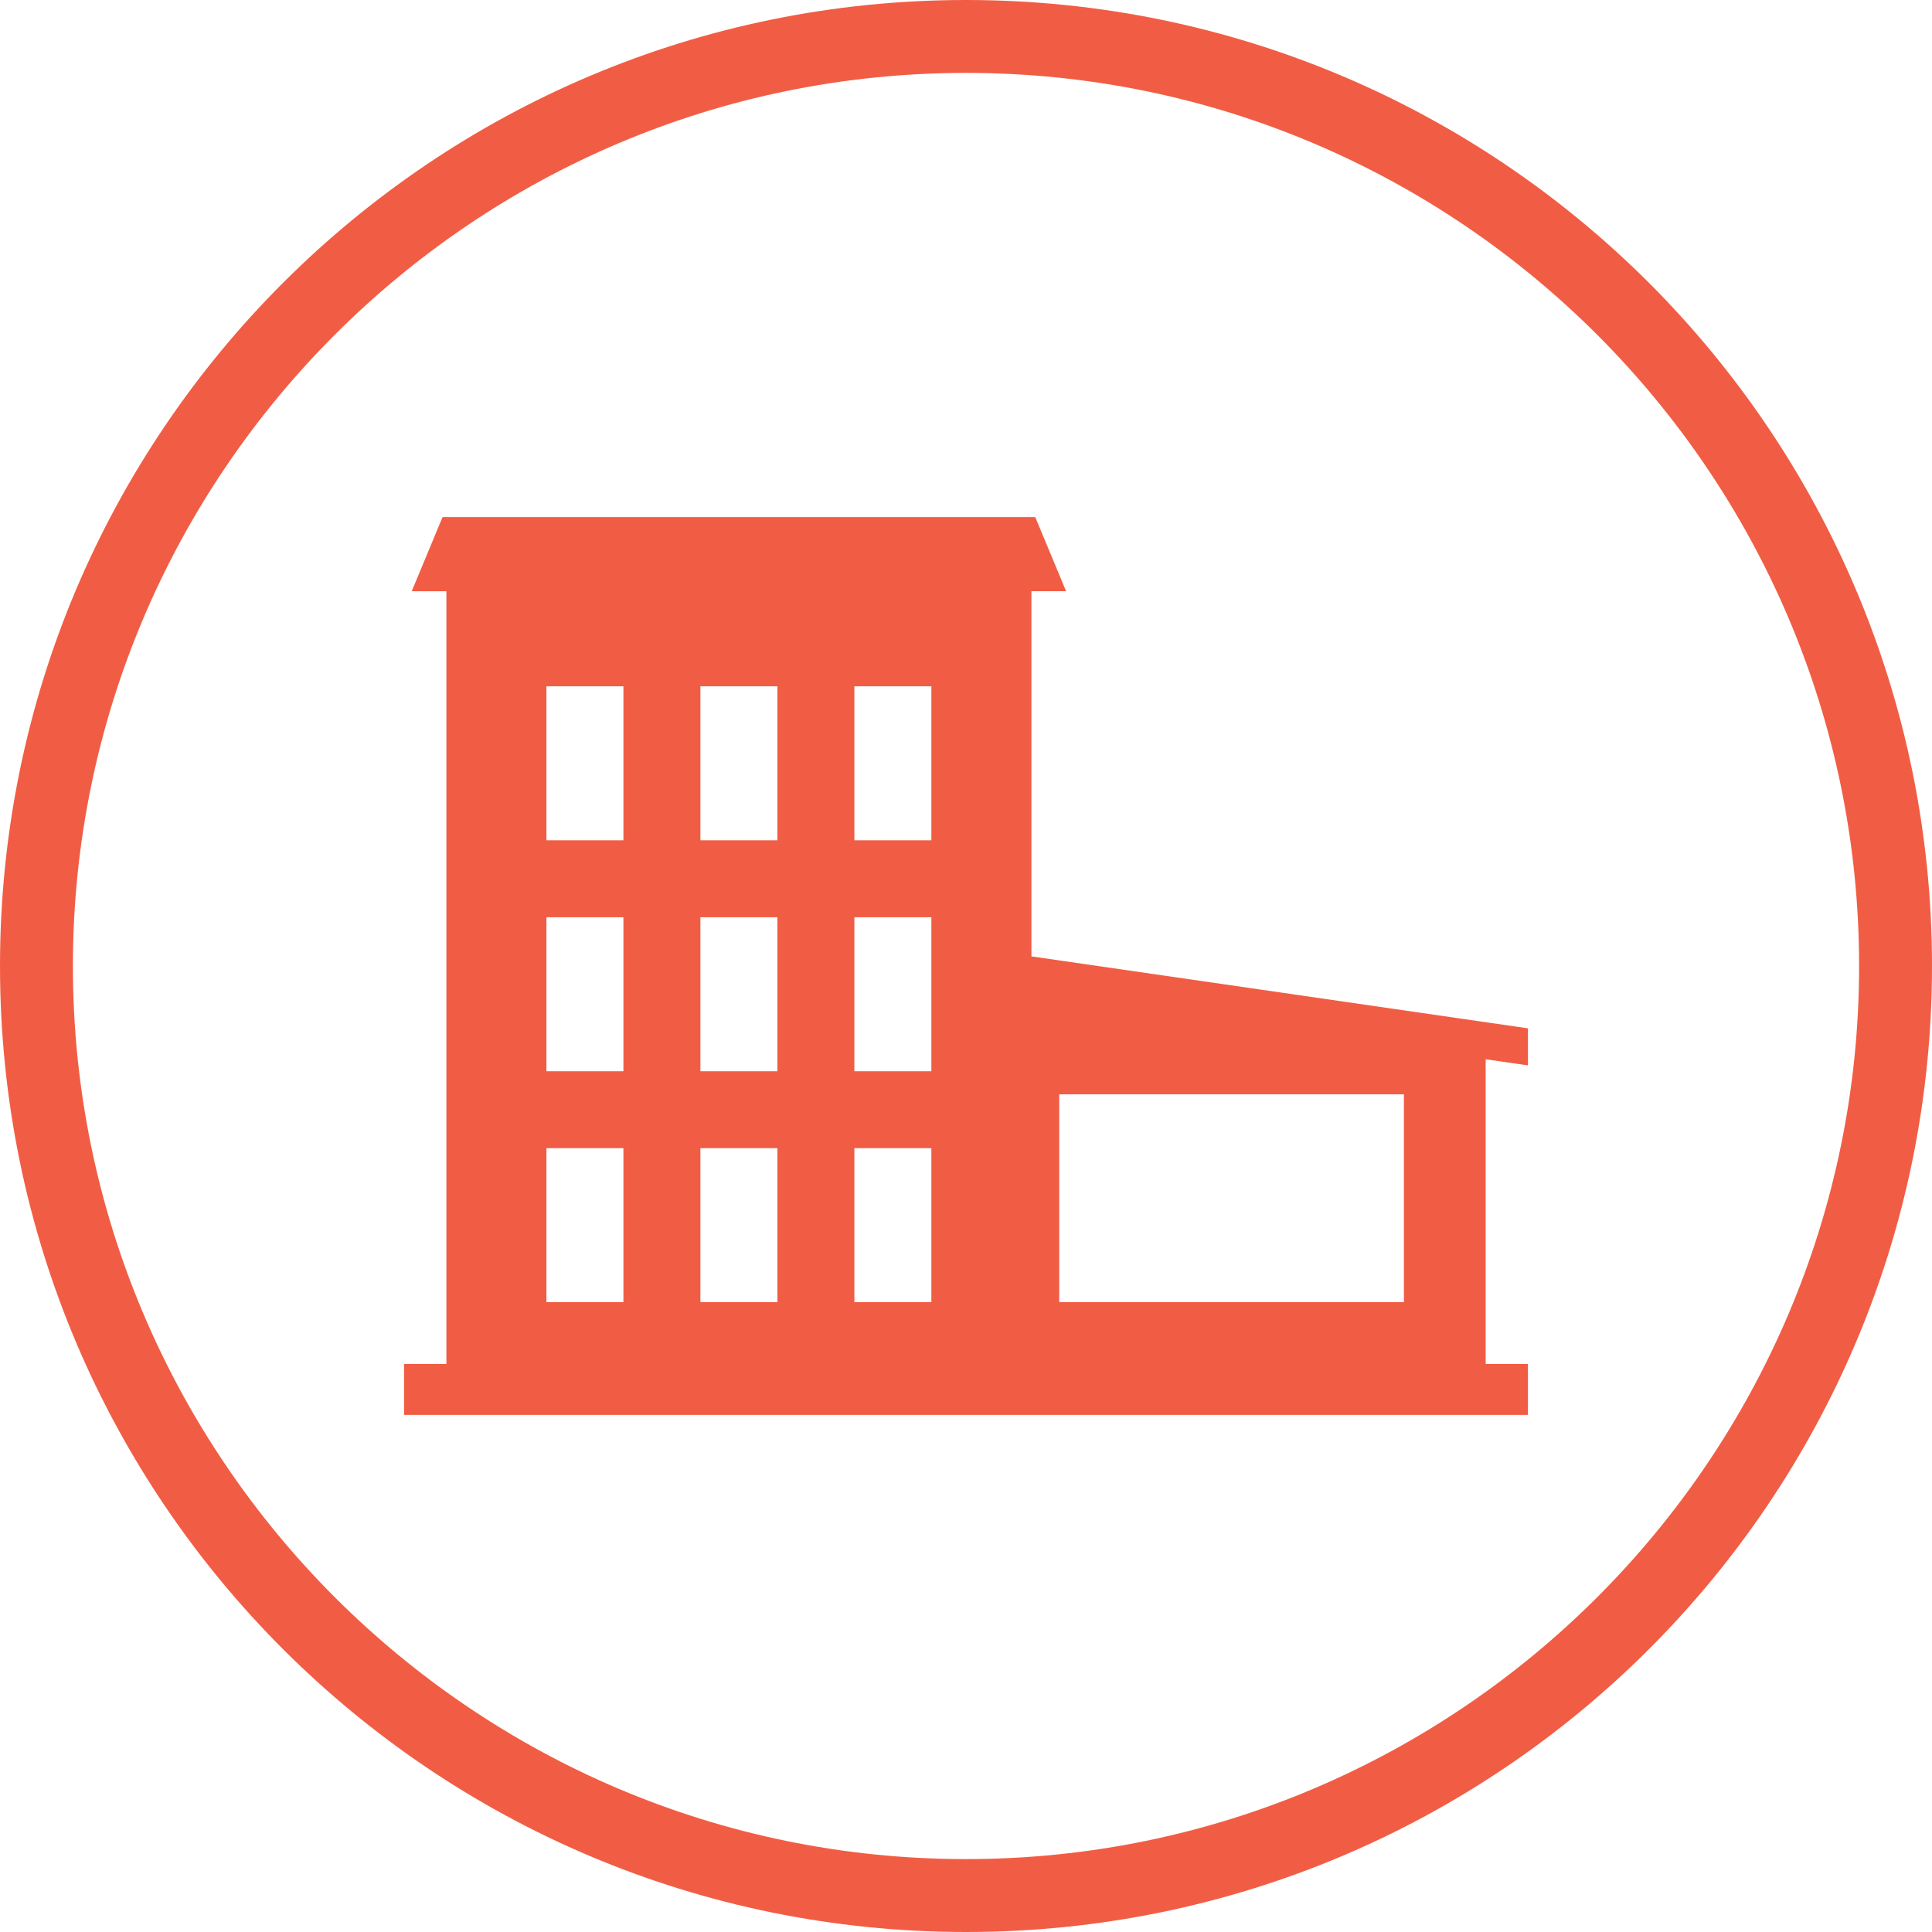
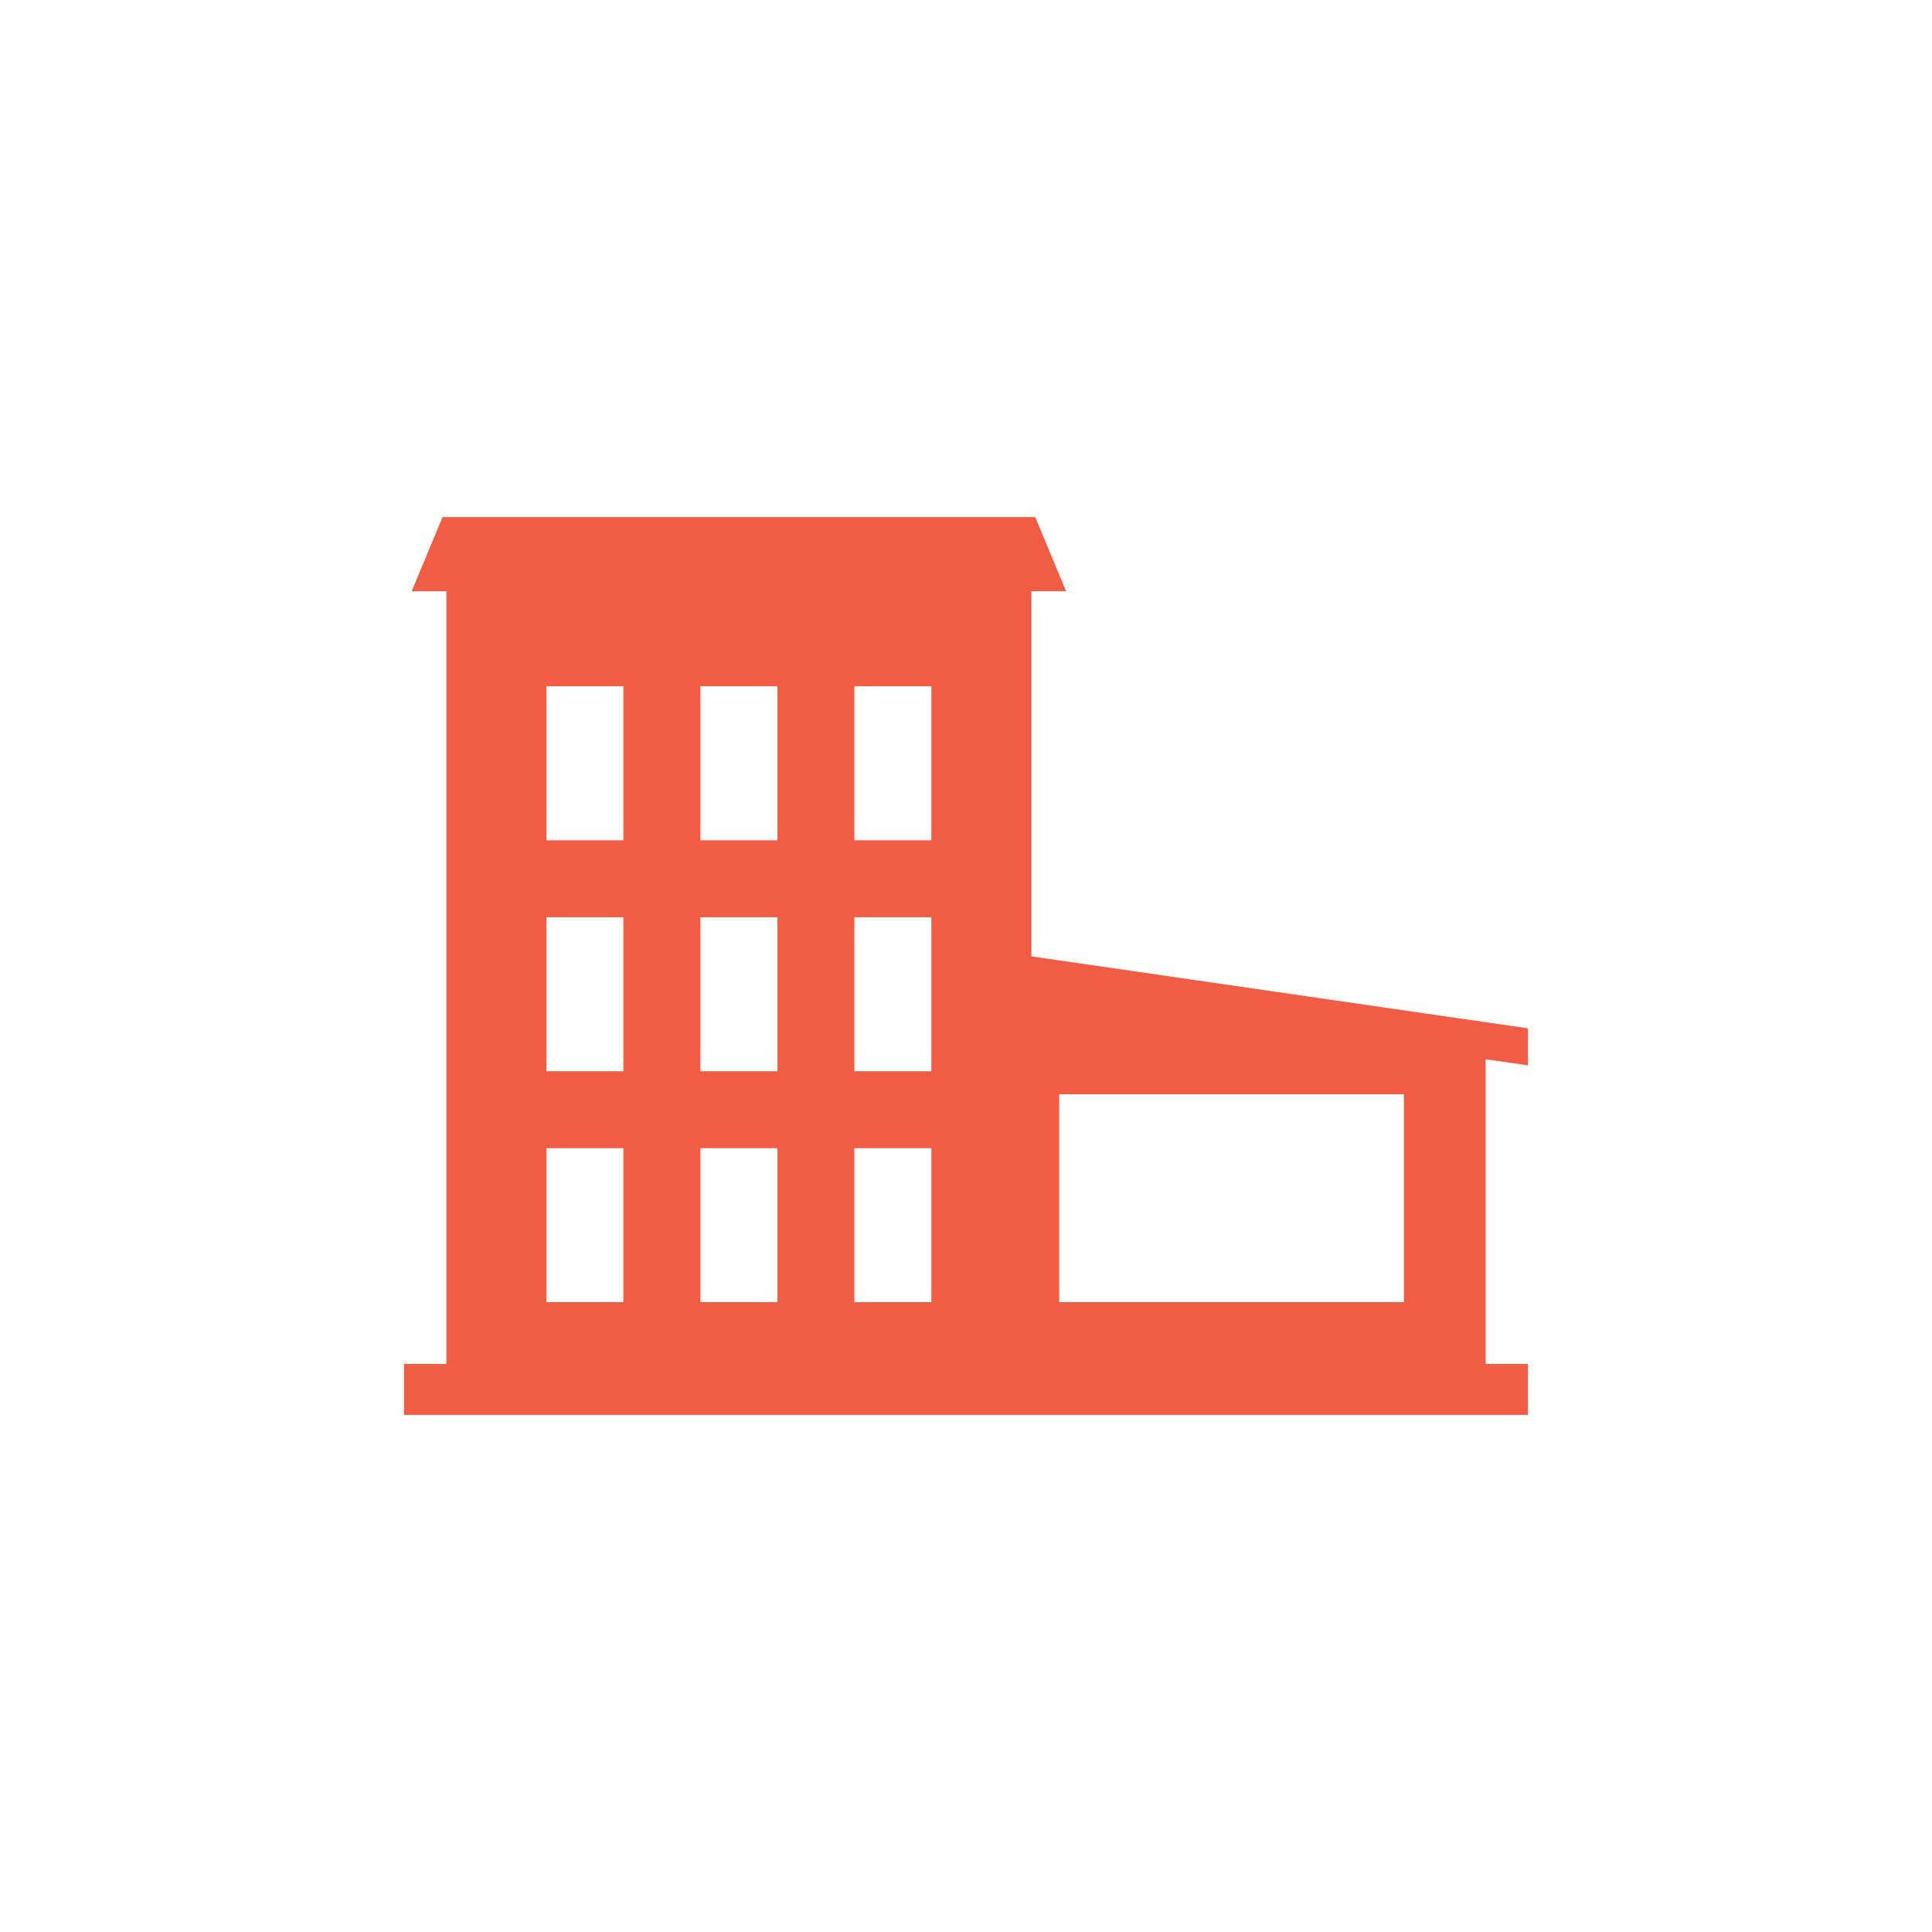
<svg xmlns="http://www.w3.org/2000/svg" version="1" width="53" height="53">
-   <path fill="#F15D44" d="M26.5 2C40.009 2 51 12.991 51 26.5 51 40.01 40.009 51 26.5 51S2 40.01 2 26.5C2 12.991 12.991 2 26.5 2m0-2C11.864 0 0 11.864 0 26.5S11.864 53 26.5 53C41.135 53 53 41.136 53 26.5S41.135 0 26.5 0z" />
  <path fill="#F15D44" d="M41.916 29.226V28.21l-13.621-1.974V16.218h.951l-.846-2.032H12.14l-.845 2.033h.951v21.198h-1.162v1.398h30.832v-1.398h-1.16v-8.358l1.16.167zm-24.813 6.496H14.99v-4.224h2.112v4.224zm0-6.335H14.99v-4.224h2.112v4.224zm0-6.336H14.99v-4.224h2.112v4.224zm4.223 12.671h-2.112v-4.224h2.112v4.224zm0-6.335h-2.112v-4.224h2.112v4.224zm0-6.336h-2.112v-4.224h2.112v4.224zm4.224 12.671h-2.112v-4.224h2.112v4.224zm0-6.335h-2.112v-4.224h2.112v4.224zm0-6.336h-2.112v-4.224h2.112v4.224zm12.963 12.671h-9.455v-5.701h9.455v5.701z" />
</svg>